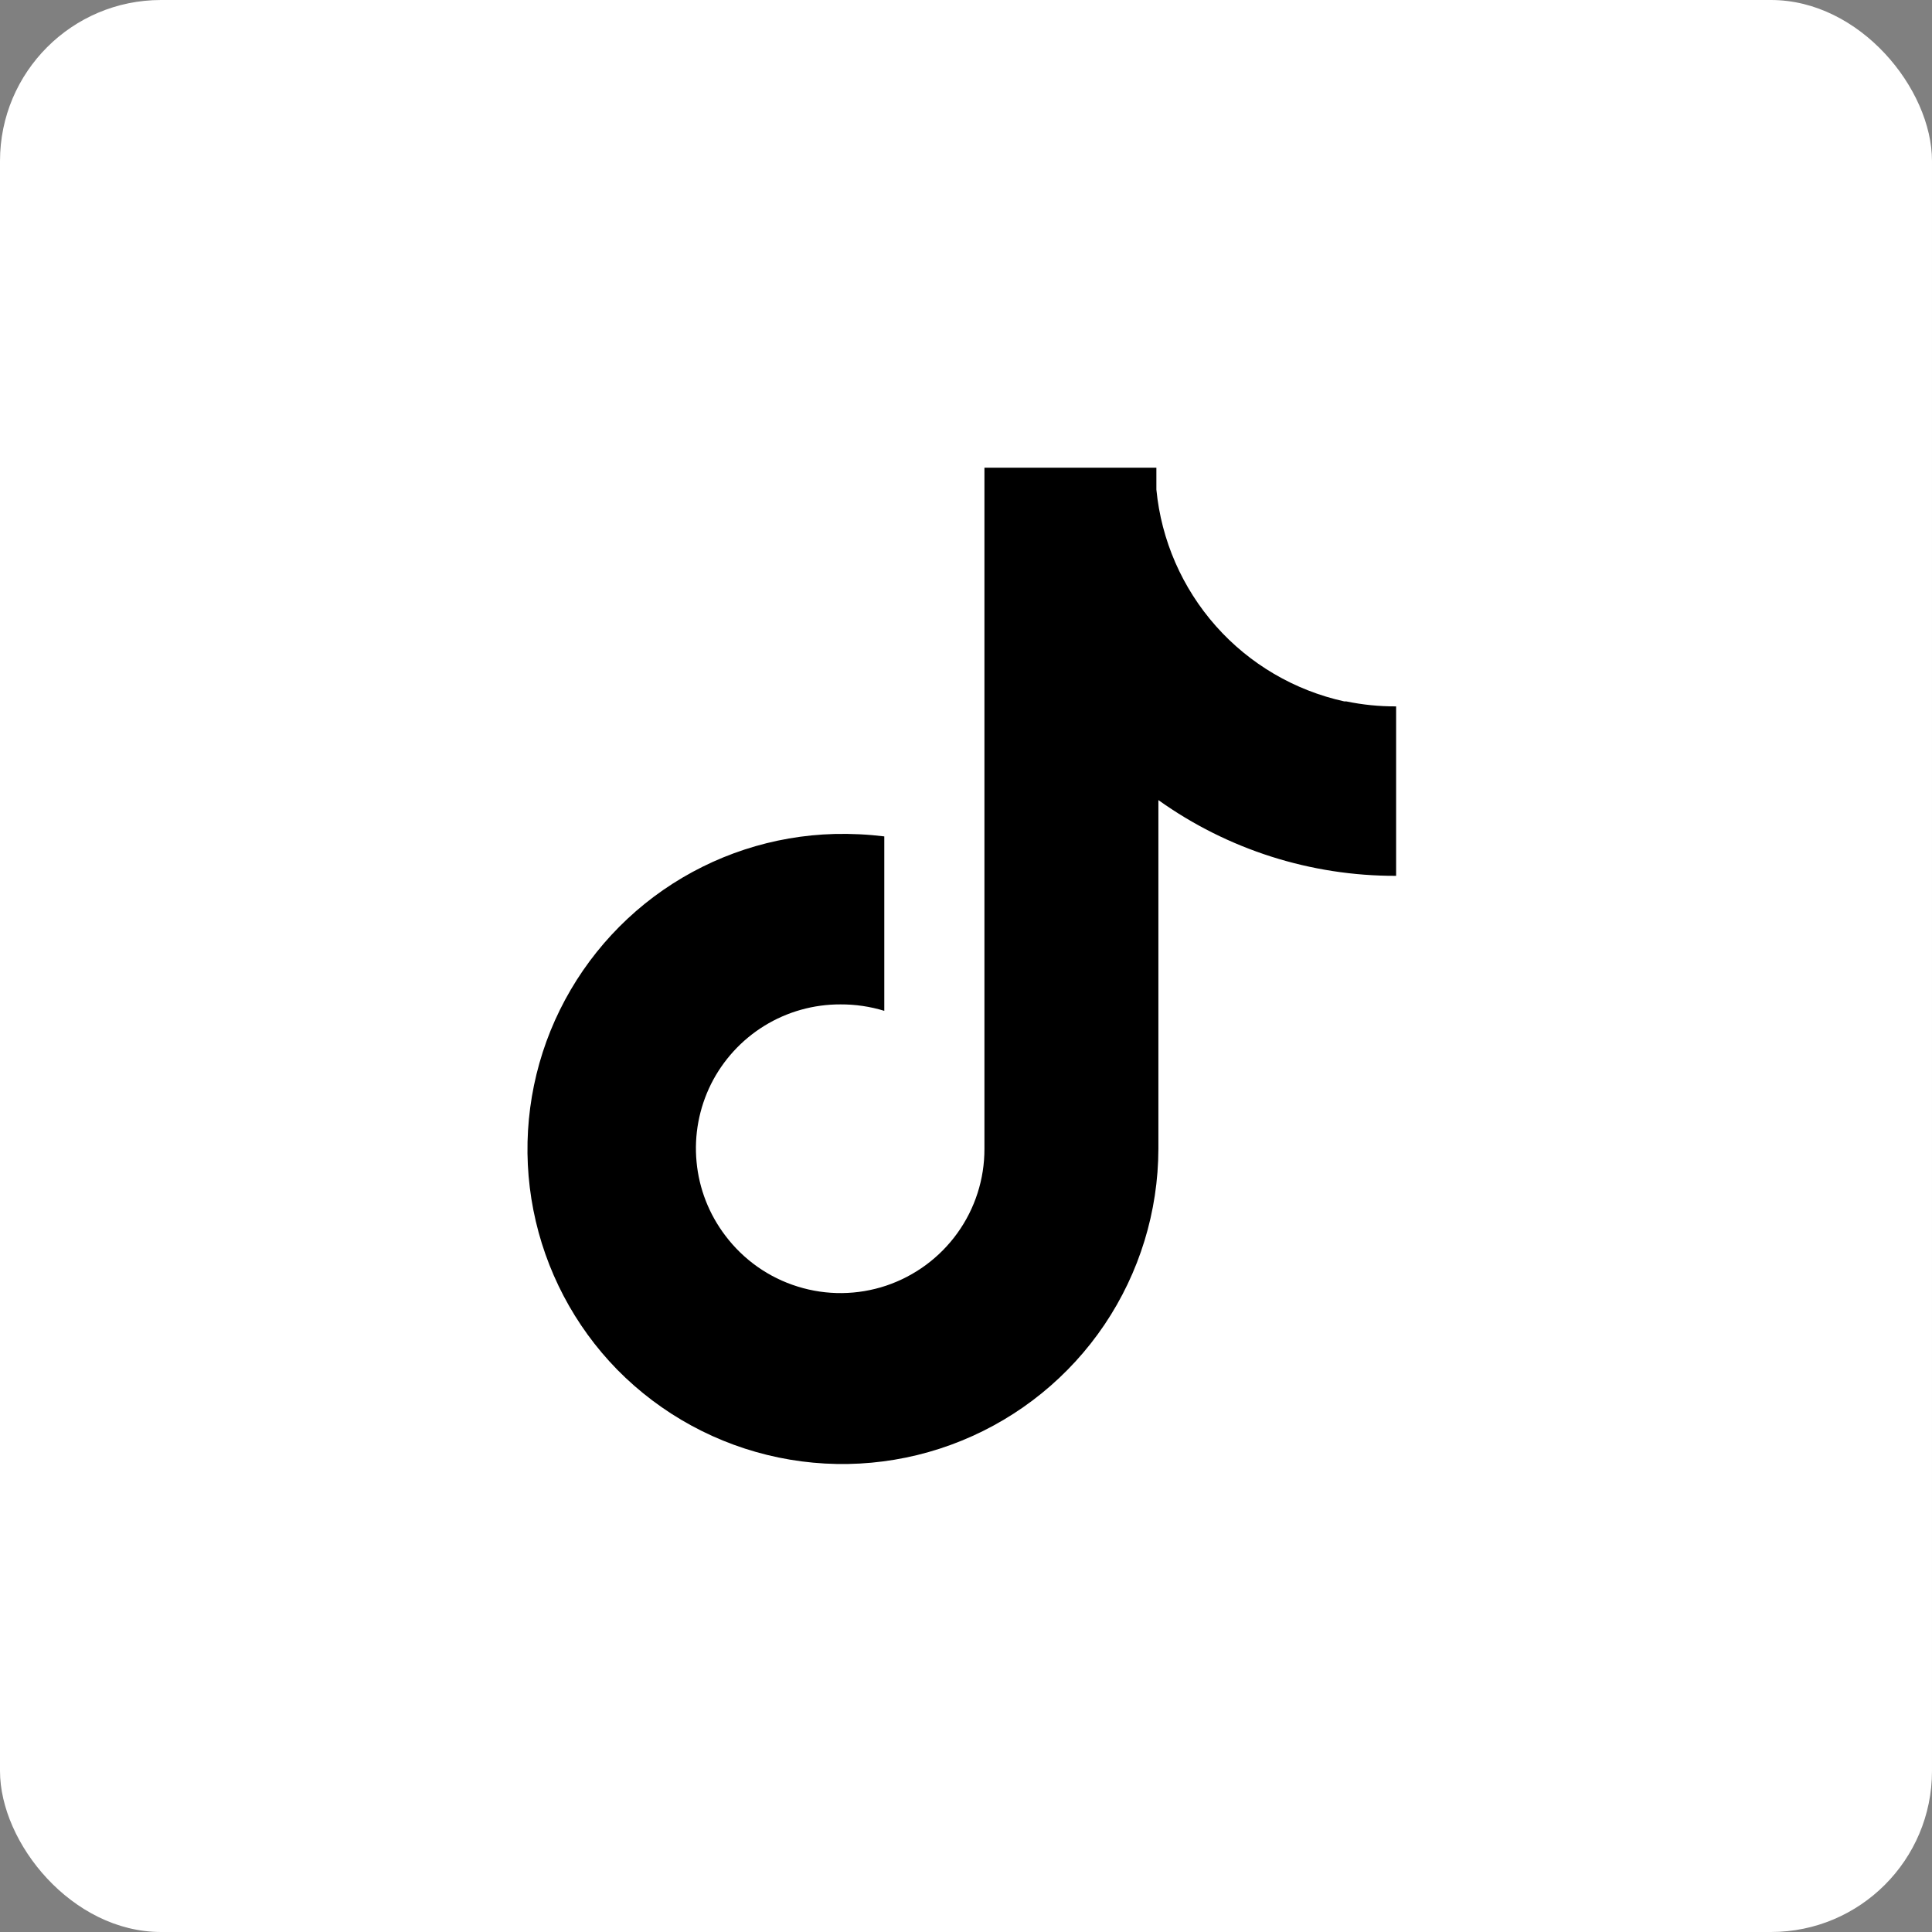
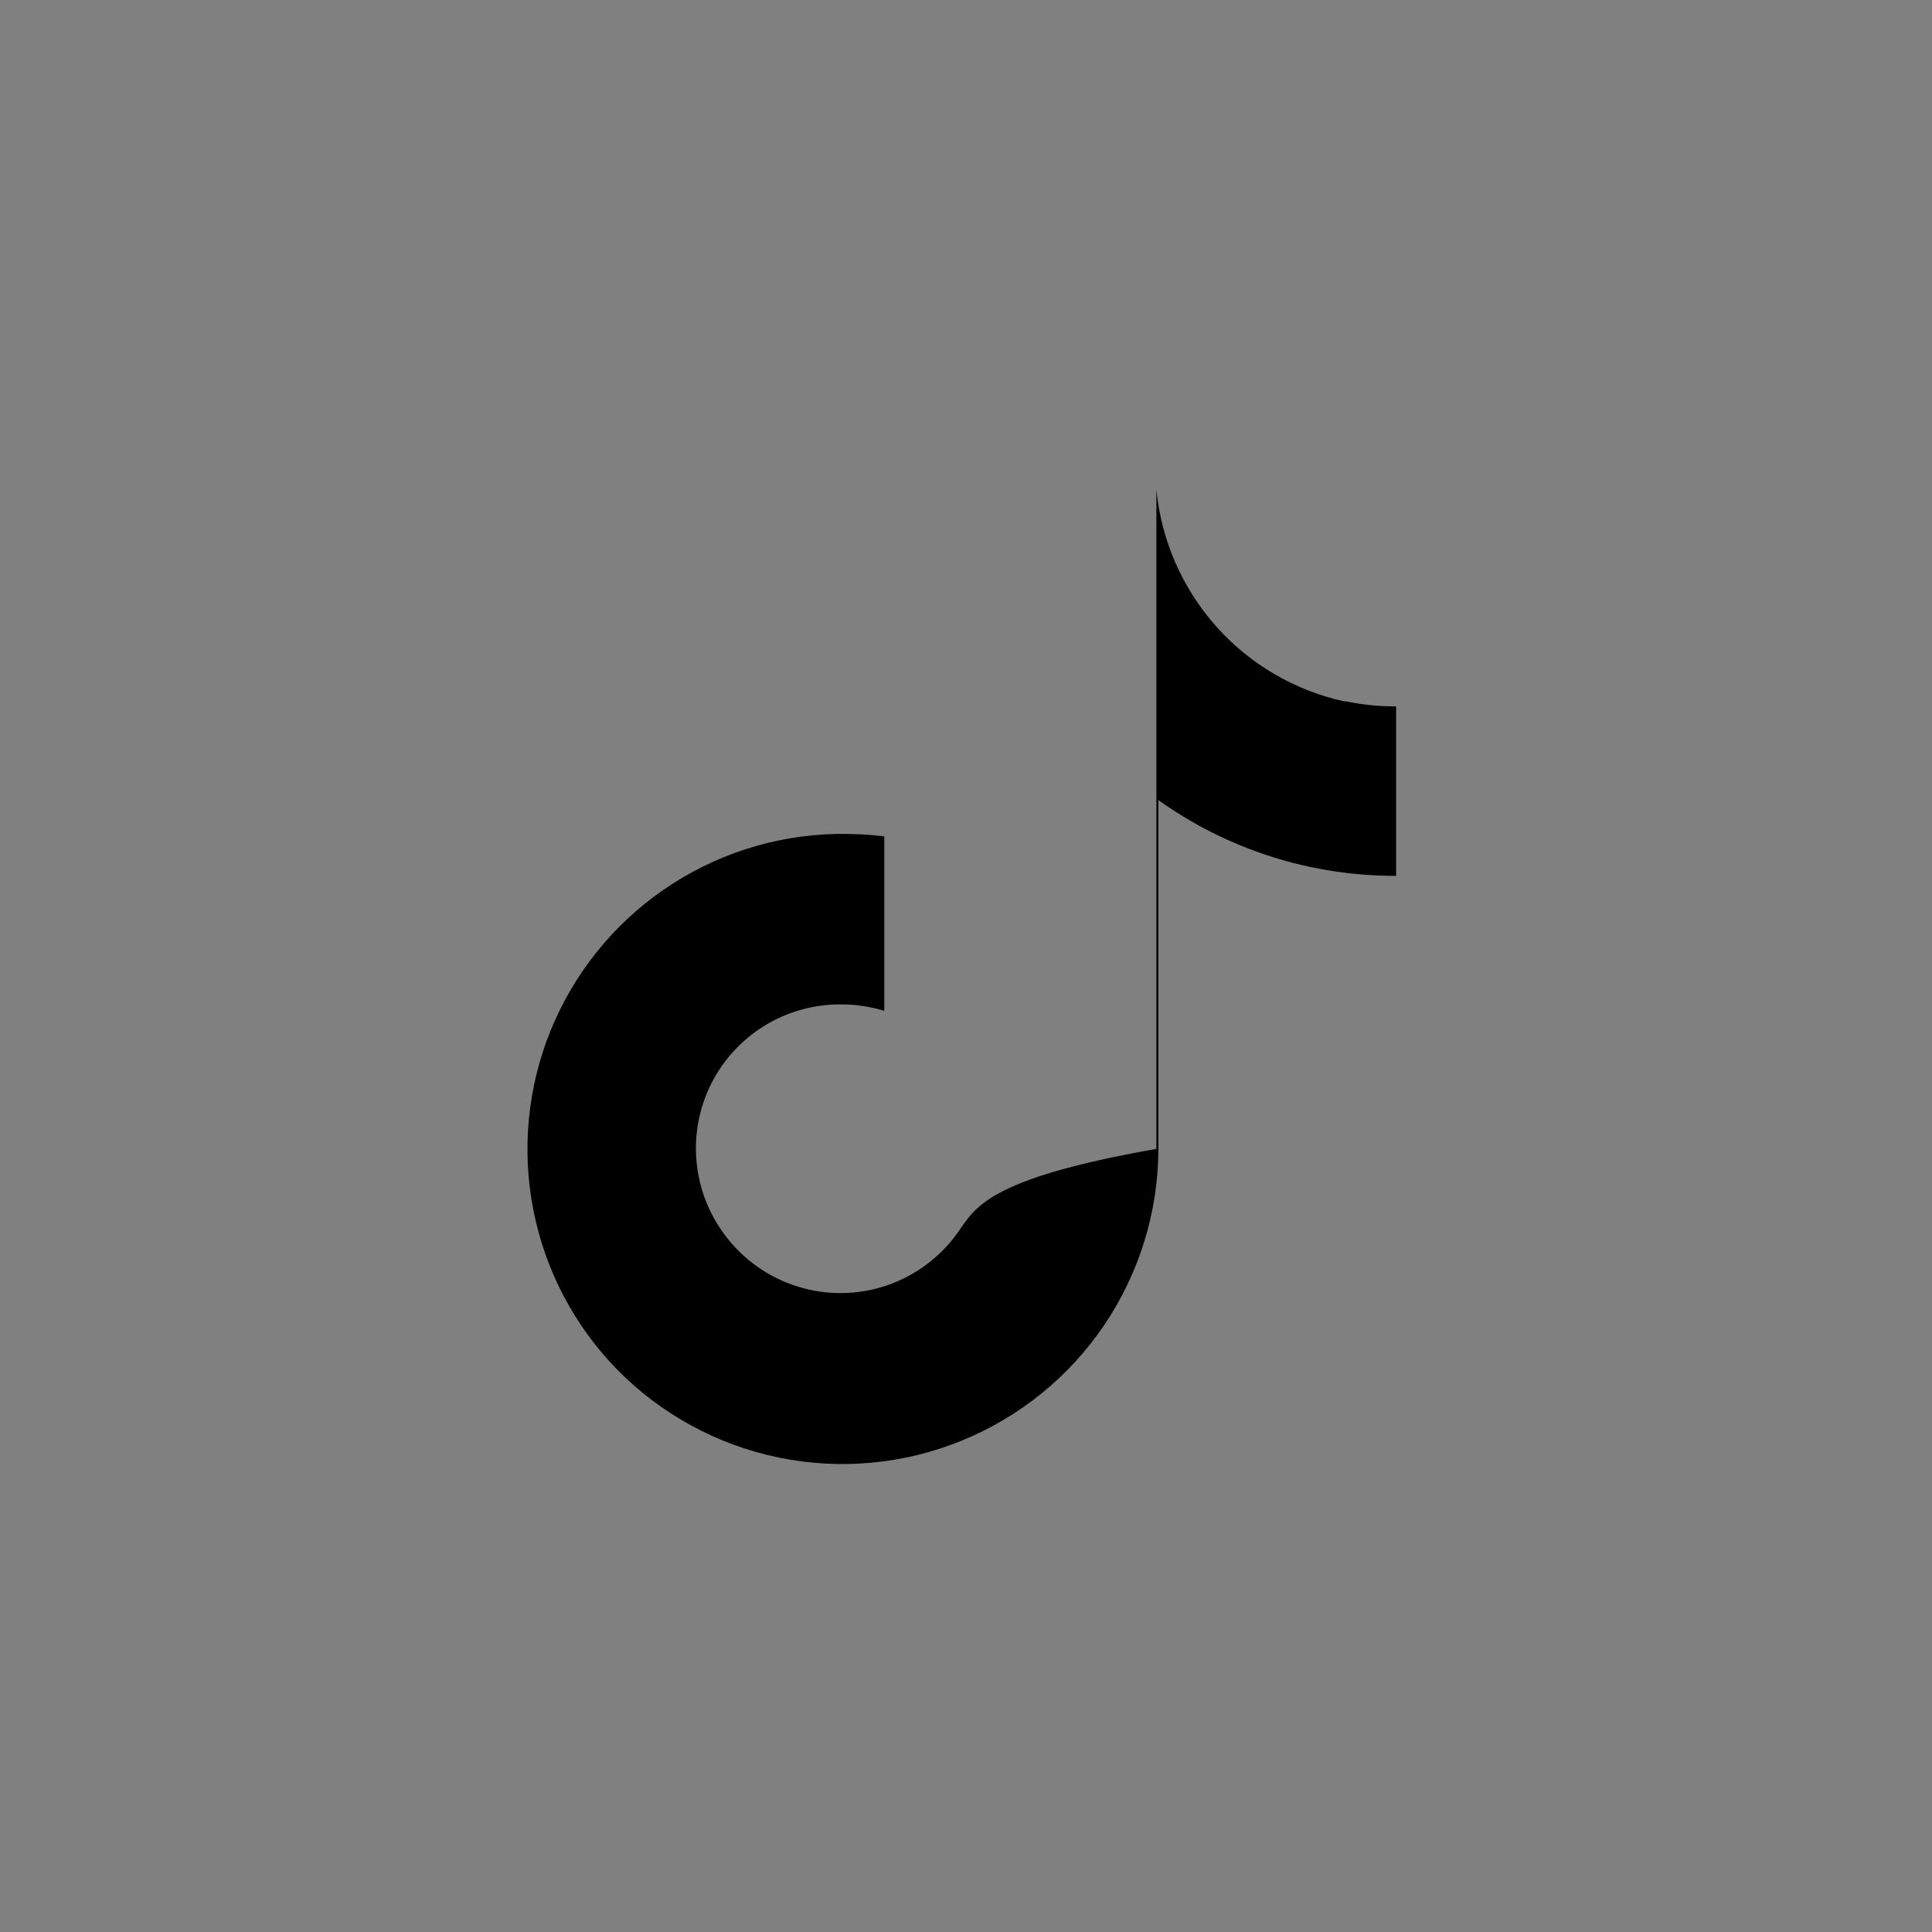
<svg xmlns="http://www.w3.org/2000/svg" width="24" height="24" viewBox="0 0 24 24" fill="none">
  <rect x="0" y="0" width="24" height="24" fill="#808080" stroke="none" />
-   <rect width="24" height="24" rx="2" fill="white" fillOpacity="0.9" />
-   <path d="M16.699 8.713C16.082 8.577 15.523 8.25 15.104 7.777C14.685 7.304 14.426 6.711 14.365 6.082V5.81H12.229V14.272C12.23 14.647 12.112 15.014 11.893 15.318C11.674 15.623 11.364 15.851 11.008 15.971C10.652 16.09 10.267 16.094 9.909 15.982C9.55 15.871 9.236 15.649 9.01 15.349C8.808 15.083 8.684 14.767 8.653 14.434C8.621 14.102 8.684 13.767 8.832 13.468C8.981 13.17 9.211 12.918 9.495 12.743C9.779 12.568 10.106 12.476 10.44 12.477C10.625 12.476 10.809 12.503 10.985 12.557V10.39C10.78 10.365 10.573 10.355 10.366 10.36C9.604 10.38 8.865 10.622 8.238 11.056C7.612 11.49 7.126 12.098 6.839 12.804C6.553 13.51 6.479 14.285 6.626 15.033C6.773 15.78 7.134 16.469 7.667 17.014C8.213 17.569 8.911 17.949 9.673 18.106C10.435 18.263 11.227 18.19 11.947 17.896C12.668 17.602 13.285 17.101 13.72 16.456C14.155 15.81 14.388 15.05 14.39 14.272V9.939C15.251 10.554 16.284 10.883 17.343 10.88V8.775C17.135 8.776 16.927 8.755 16.724 8.713H16.699Z" fill="black" />
+   <path d="M16.699 8.713C16.082 8.577 15.523 8.25 15.104 7.777C14.685 7.304 14.426 6.711 14.365 6.082V5.81V14.272C12.23 14.647 12.112 15.014 11.893 15.318C11.674 15.623 11.364 15.851 11.008 15.971C10.652 16.09 10.267 16.094 9.909 15.982C9.55 15.871 9.236 15.649 9.01 15.349C8.808 15.083 8.684 14.767 8.653 14.434C8.621 14.102 8.684 13.767 8.832 13.468C8.981 13.17 9.211 12.918 9.495 12.743C9.779 12.568 10.106 12.476 10.44 12.477C10.625 12.476 10.809 12.503 10.985 12.557V10.39C10.78 10.365 10.573 10.355 10.366 10.36C9.604 10.38 8.865 10.622 8.238 11.056C7.612 11.49 7.126 12.098 6.839 12.804C6.553 13.51 6.479 14.285 6.626 15.033C6.773 15.78 7.134 16.469 7.667 17.014C8.213 17.569 8.911 17.949 9.673 18.106C10.435 18.263 11.227 18.19 11.947 17.896C12.668 17.602 13.285 17.101 13.72 16.456C14.155 15.81 14.388 15.05 14.39 14.272V9.939C15.251 10.554 16.284 10.883 17.343 10.88V8.775C17.135 8.776 16.927 8.755 16.724 8.713H16.699Z" fill="black" />
</svg>